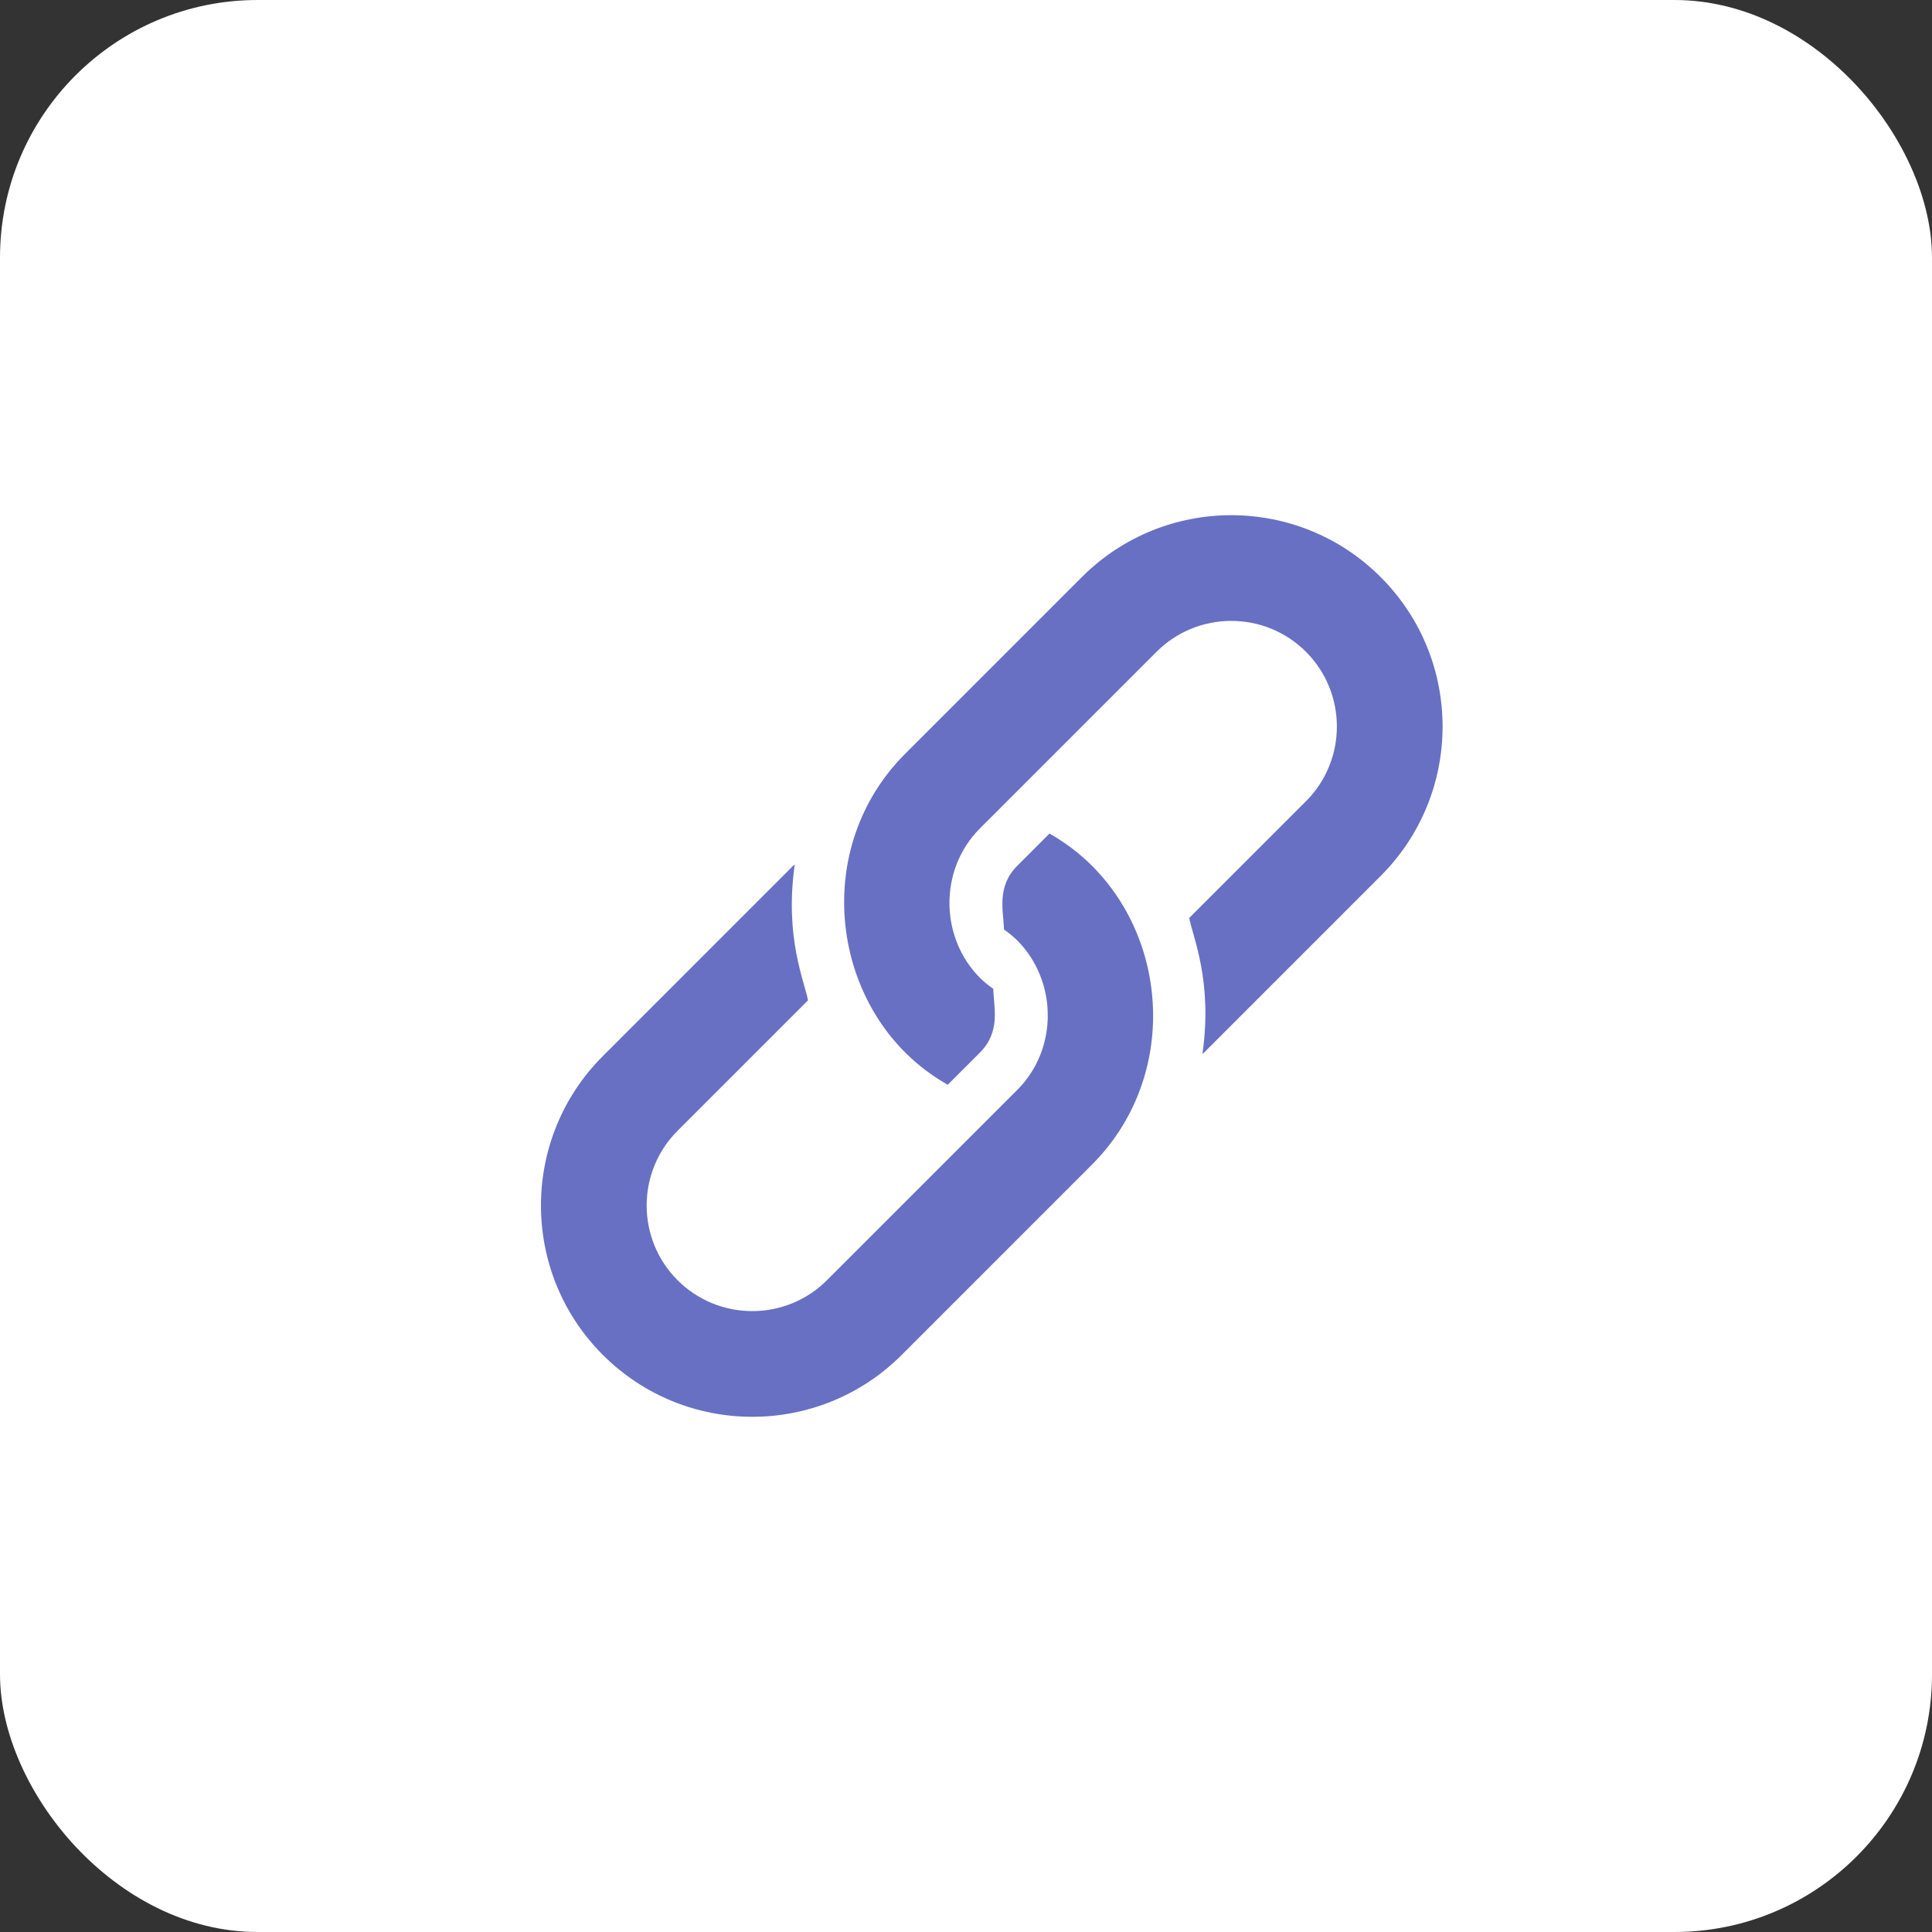
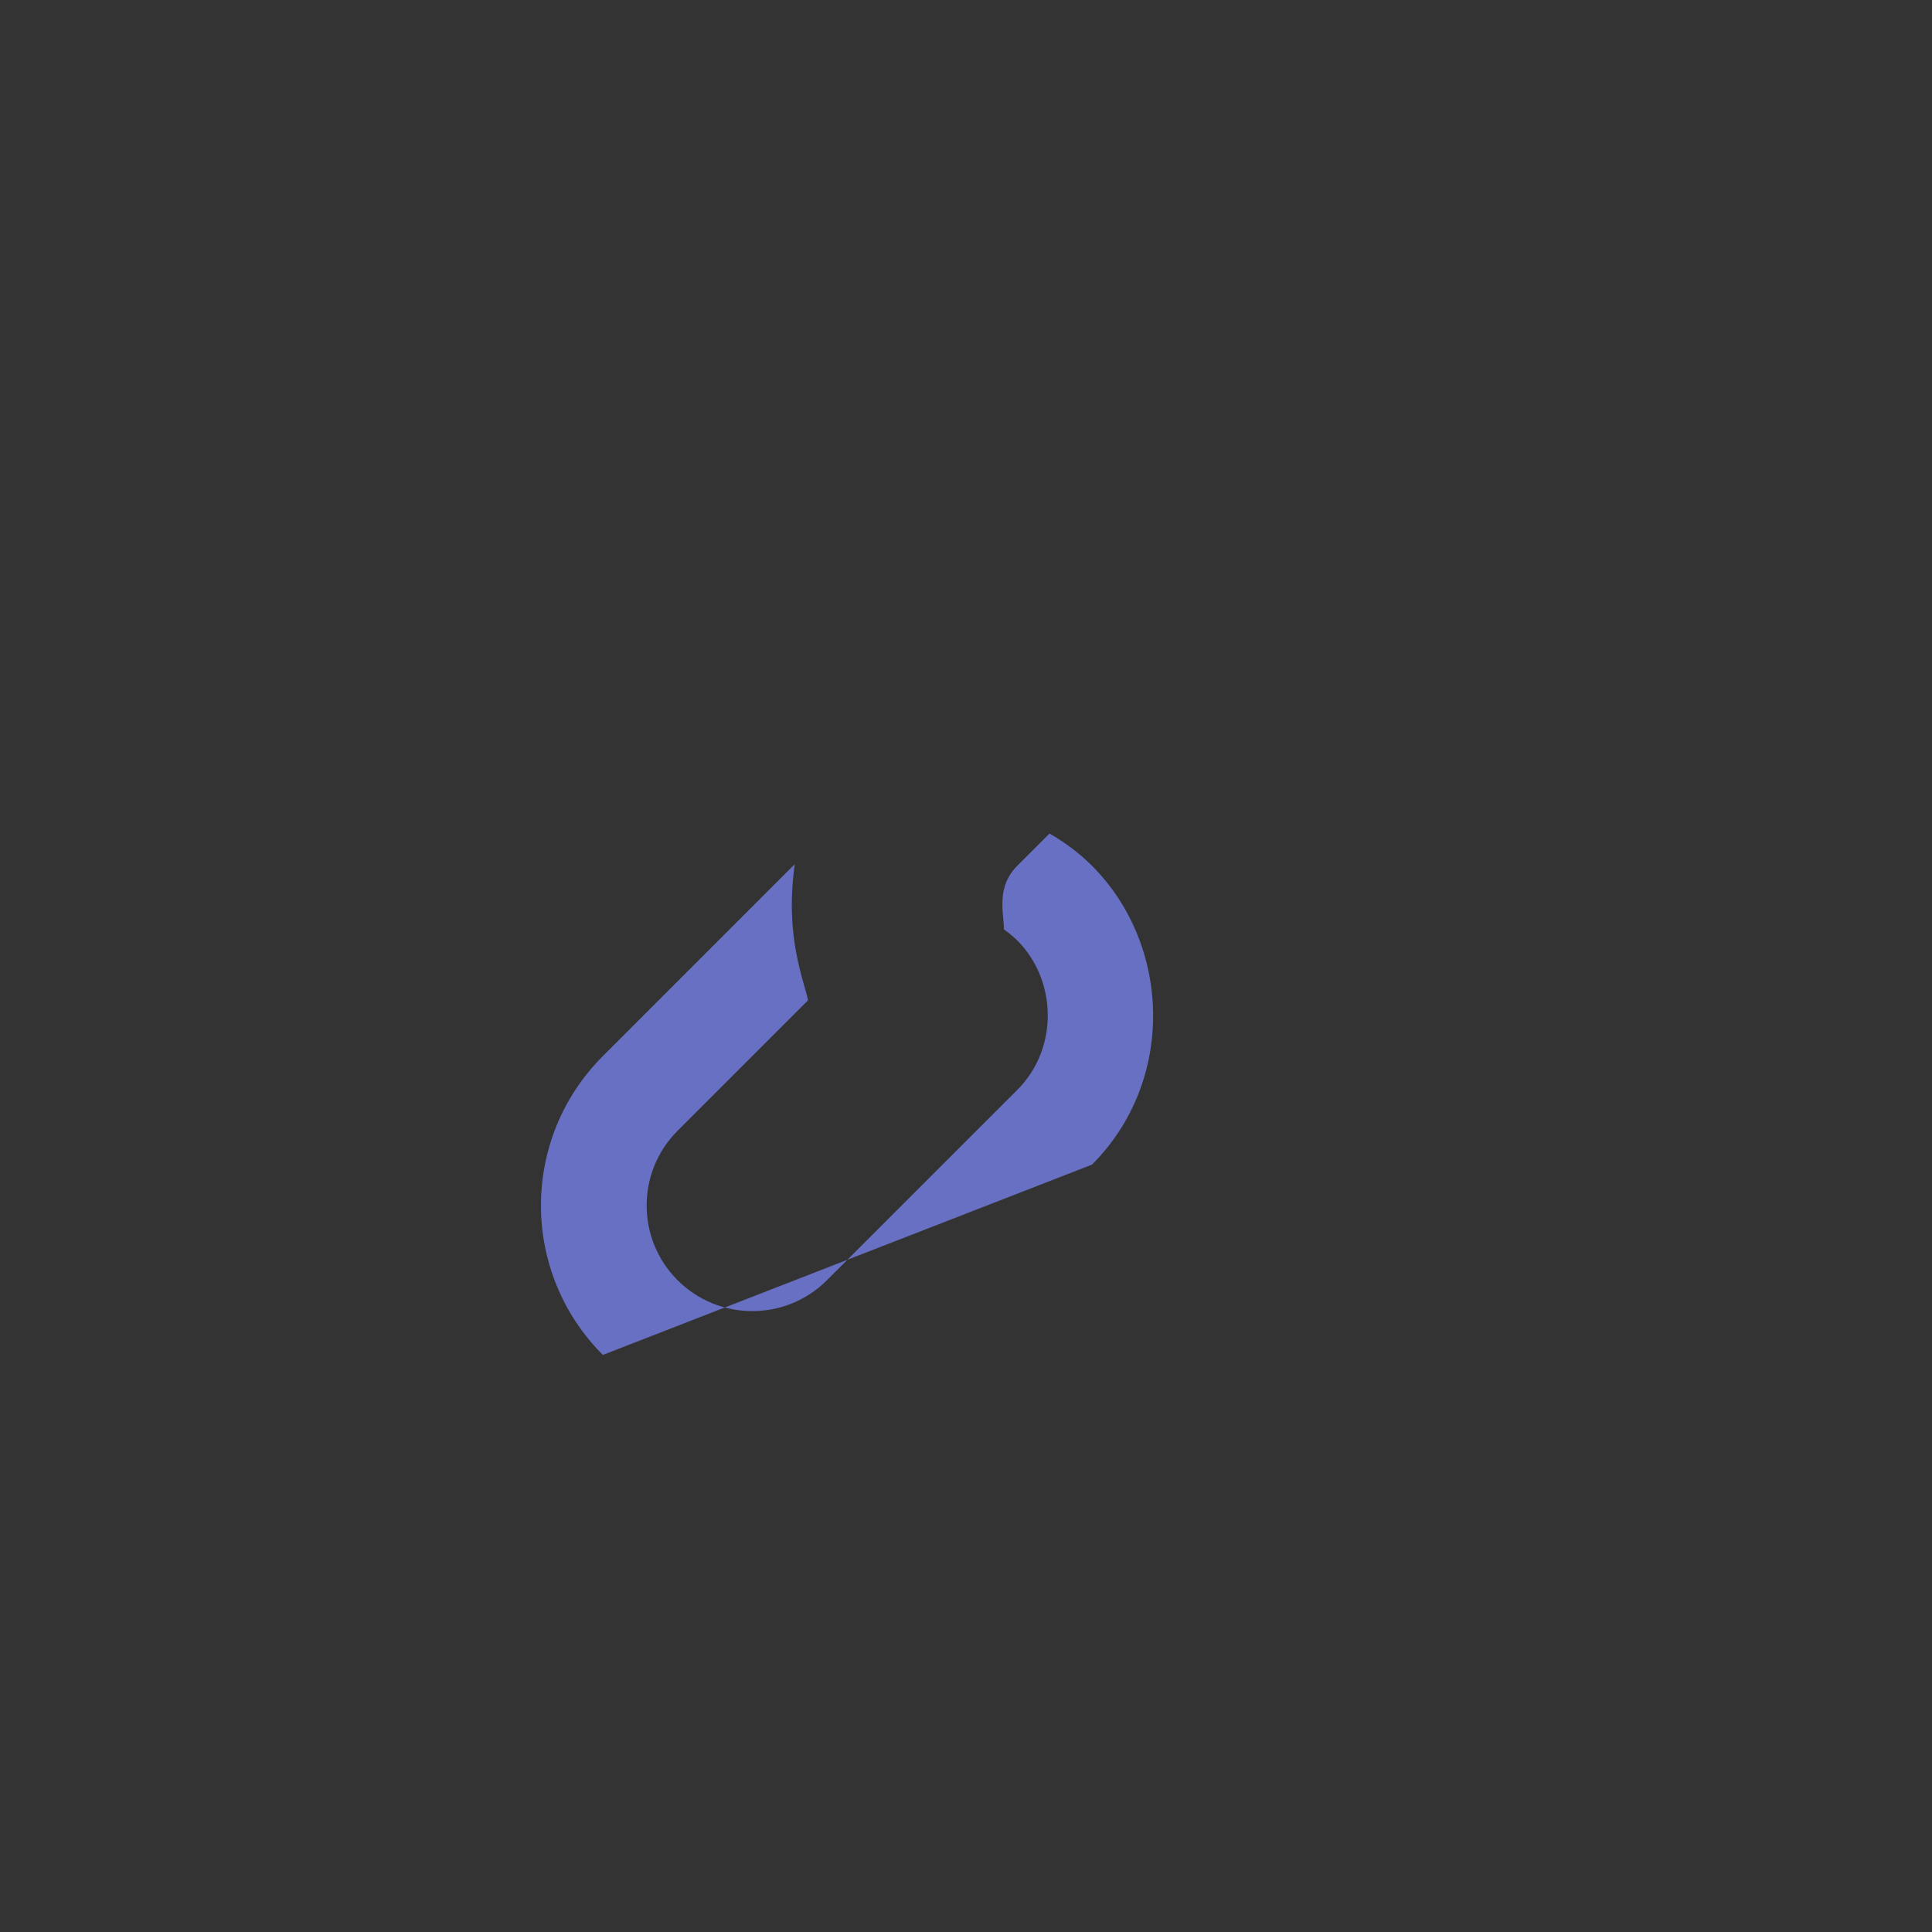
<svg xmlns="http://www.w3.org/2000/svg" width="75" height="75" viewBox="0 0 75 75" fill="none">
  <rect x="0" y="0" width="75" height="75" fill="#333333" stroke="none" />
-   <rect width="75" height="75" rx="10" fill="white" />
-   <path d="M53.598 22.403C50.395 19.199 45.201 19.199 41.997 22.403L35.141 29.259C31.827 32.572 32.134 37.853 35.141 40.86C35.645 41.363 36.202 41.774 36.79 42.111L38.041 40.86C38.862 40.039 38.573 39.079 38.559 38.387C38.378 38.259 38.203 38.121 38.041 37.959C36.498 36.416 36.429 33.771 38.041 32.159C38.281 31.919 44.752 25.448 44.897 25.303C46.497 23.703 49.098 23.703 50.698 25.303C52.297 26.902 52.297 29.504 50.698 31.104L46.166 35.635C46.297 36.36 47.084 38.078 46.679 40.911C46.699 40.892 46.722 40.879 46.742 40.86L53.598 34.004C56.802 30.8 56.802 25.606 53.598 22.403Z" fill="#6870C3" />
-   <path d="M42.391 33.609C41.887 33.106 41.33 32.695 40.742 32.358L39.491 33.609C38.67 34.43 38.959 35.389 38.974 36.082C39.154 36.21 39.329 36.348 39.491 36.509C41.034 38.053 41.103 40.697 39.491 42.31C39.251 42.55 32.244 49.557 32.103 49.697C30.504 51.297 27.902 51.297 26.303 49.697C24.703 48.098 24.703 45.496 26.303 43.897L31.366 38.834C31.235 38.108 30.448 36.391 30.853 33.557C30.833 33.577 30.809 33.59 30.79 33.609L23.403 40.997C20.199 44.2 20.199 49.394 23.403 52.598C26.606 55.801 31.8 55.801 35.004 52.598L42.391 45.21C45.643 41.958 45.465 36.684 42.391 33.609Z" fill="#6870C3" />
+   <path d="M42.391 33.609C41.887 33.106 41.33 32.695 40.742 32.358L39.491 33.609C38.67 34.43 38.959 35.389 38.974 36.082C39.154 36.21 39.329 36.348 39.491 36.509C41.034 38.053 41.103 40.697 39.491 42.31C39.251 42.55 32.244 49.557 32.103 49.697C30.504 51.297 27.902 51.297 26.303 49.697C24.703 48.098 24.703 45.496 26.303 43.897L31.366 38.834C31.235 38.108 30.448 36.391 30.853 33.557C30.833 33.577 30.809 33.59 30.79 33.609L23.403 40.997C20.199 44.2 20.199 49.394 23.403 52.598L42.391 45.21C45.643 41.958 45.465 36.684 42.391 33.609Z" fill="#6870C3" />
</svg>